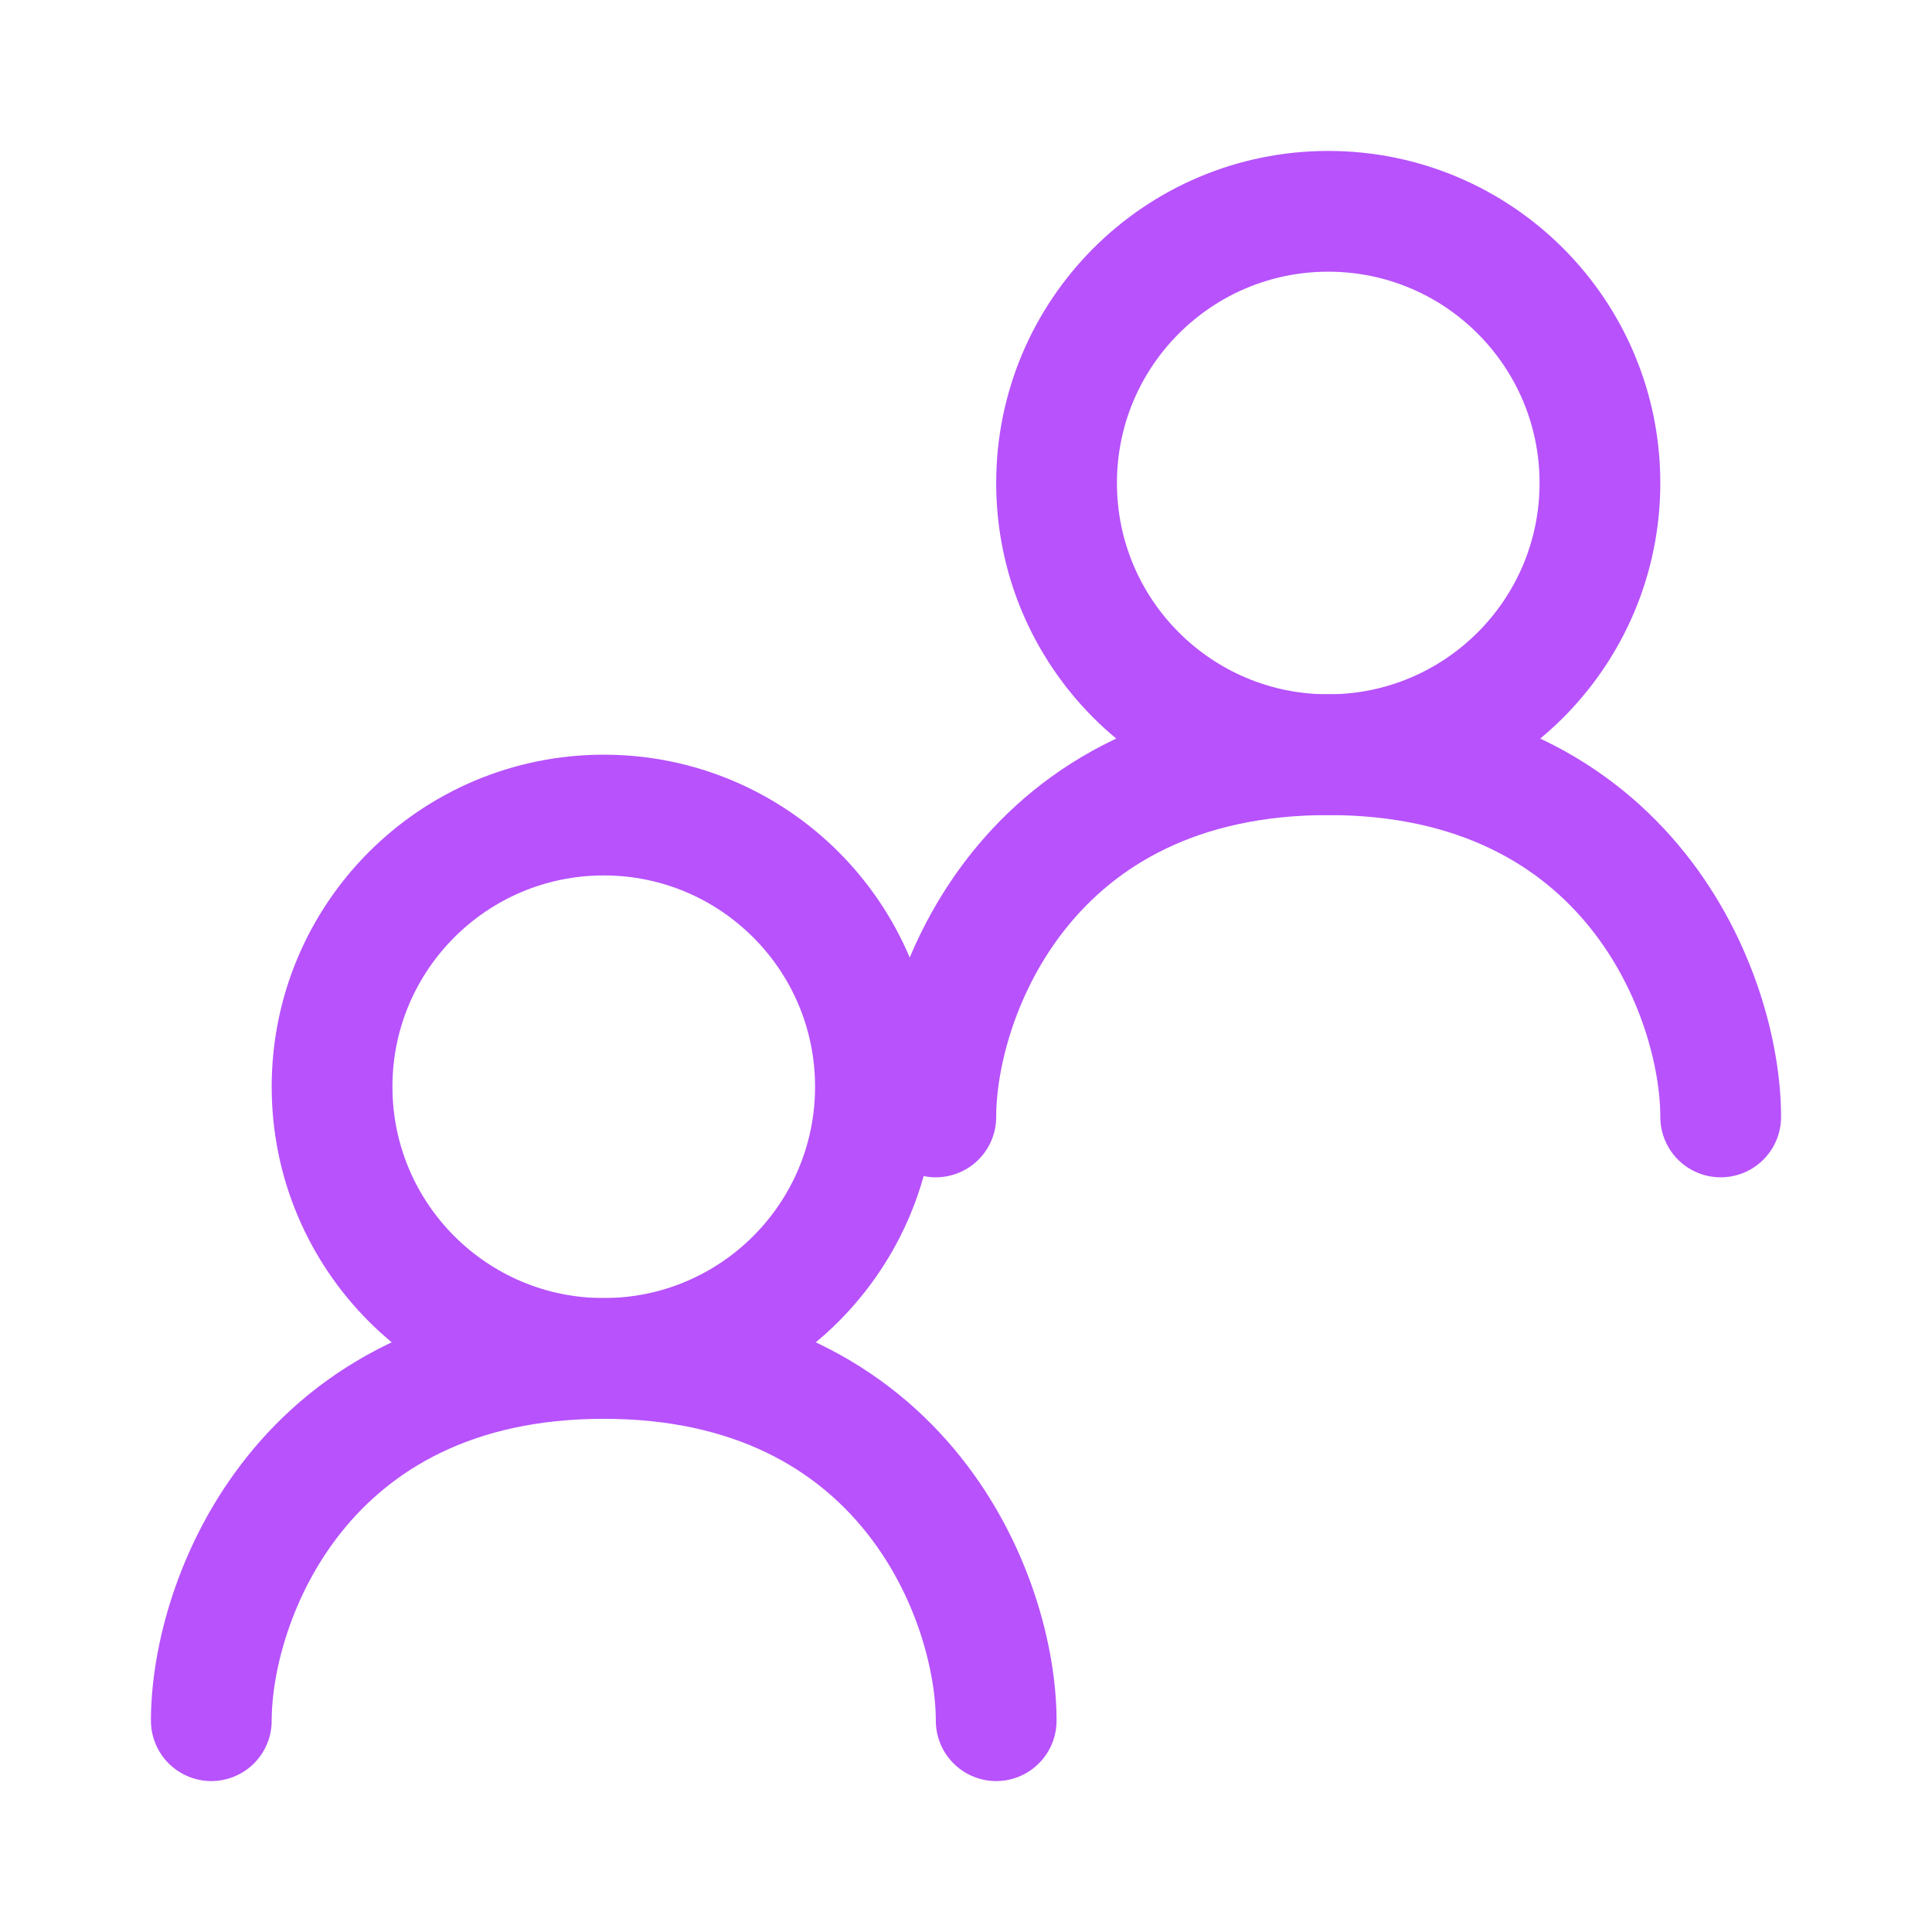
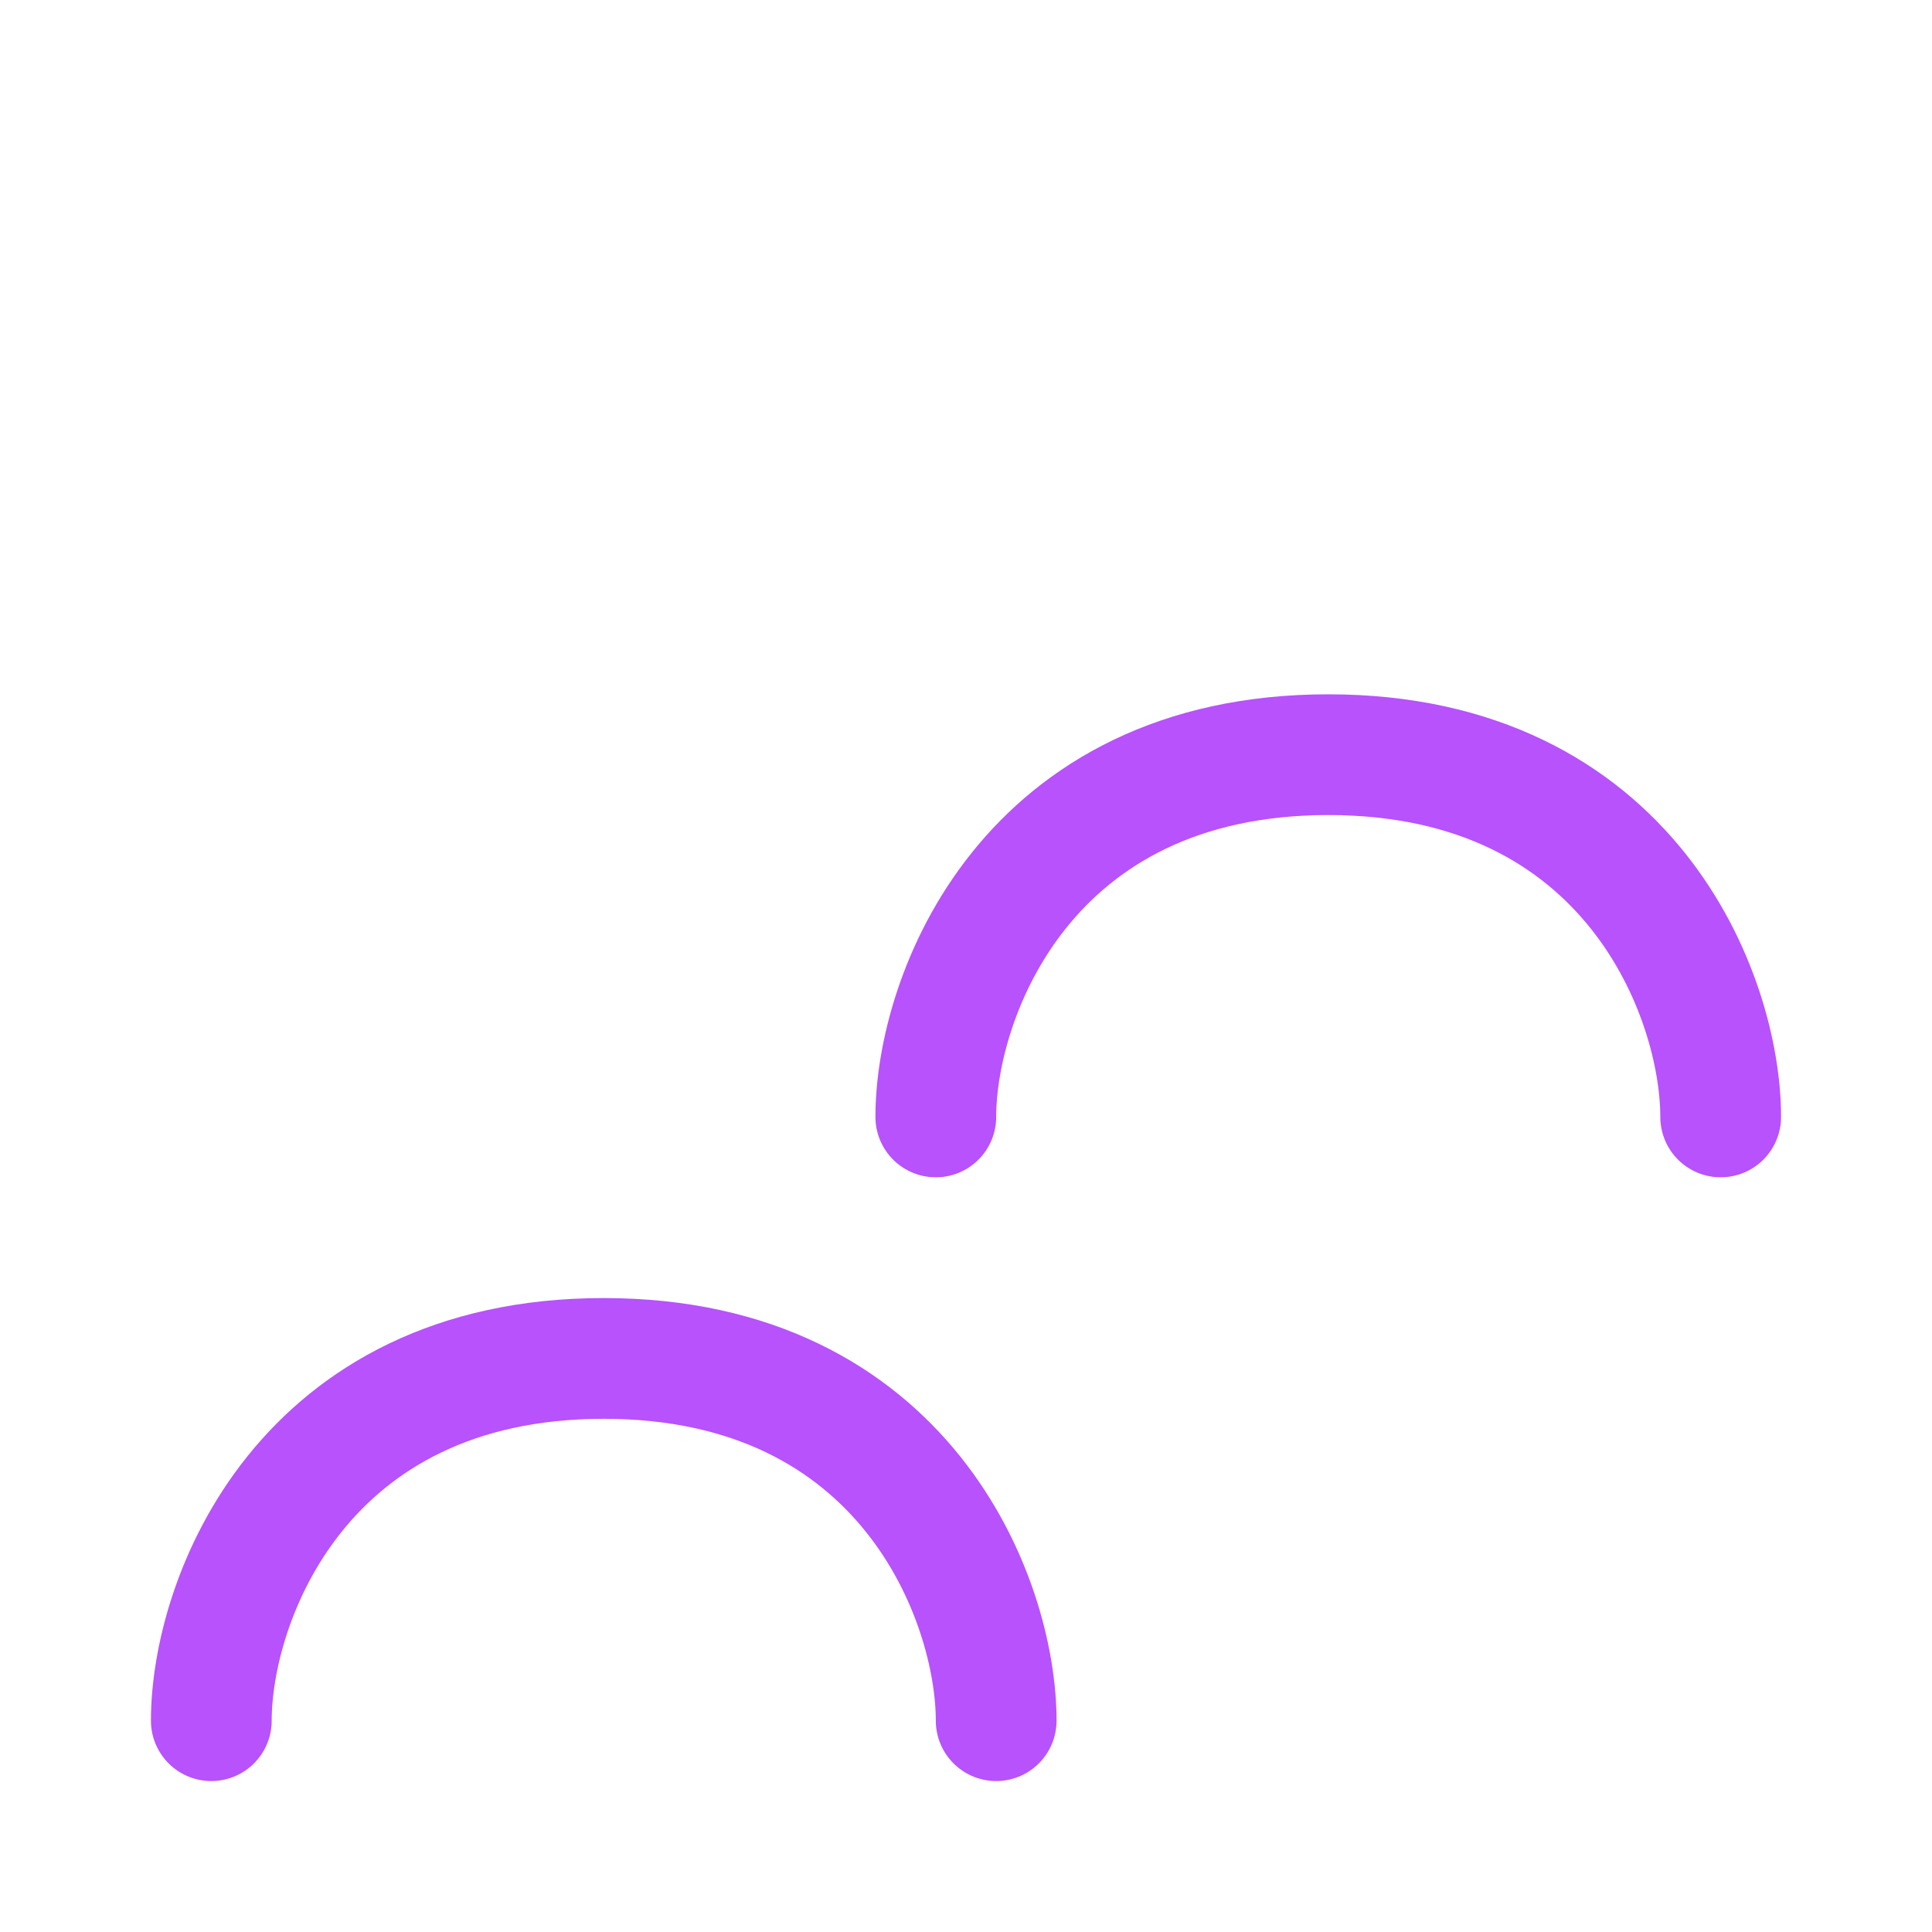
<svg xmlns="http://www.w3.org/2000/svg" width="24" height="24" viewBox="0 0 24 24" fill="none">
-   <path d="M7.5 16.875C9.364 16.875 10.875 15.364 10.875 13.5C10.875 11.636 9.364 10.125 7.5 10.125C5.636 10.125 4.125 11.636 4.125 13.5C4.125 15.364 5.636 16.875 7.5 16.875Z" stroke="#B752FC" stroke-width="1.5" stroke-linecap="round" stroke-linejoin="round" />
-   <path d="M16.5 9.375C18.364 9.375 19.875 7.864 19.875 6C19.875 4.136 18.364 2.625 16.5 2.625C14.636 2.625 13.125 4.136 13.125 6C13.125 7.864 14.636 9.375 16.5 9.375Z" stroke="#B752FC" stroke-width="1.5" stroke-linecap="round" stroke-linejoin="round" />
  <path d="M11.625 13.875C11.625 12.375 12.75 9.375 16.5 9.375C20.25 9.375 21.375 12.375 21.375 13.875M2.625 21.375C2.625 19.875 3.75 16.875 7.5 16.875C11.25 16.875 12.375 19.875 12.375 21.375" stroke="#B752FC" stroke-width="1.5" stroke-linecap="round" stroke-linejoin="round" />
</svg>